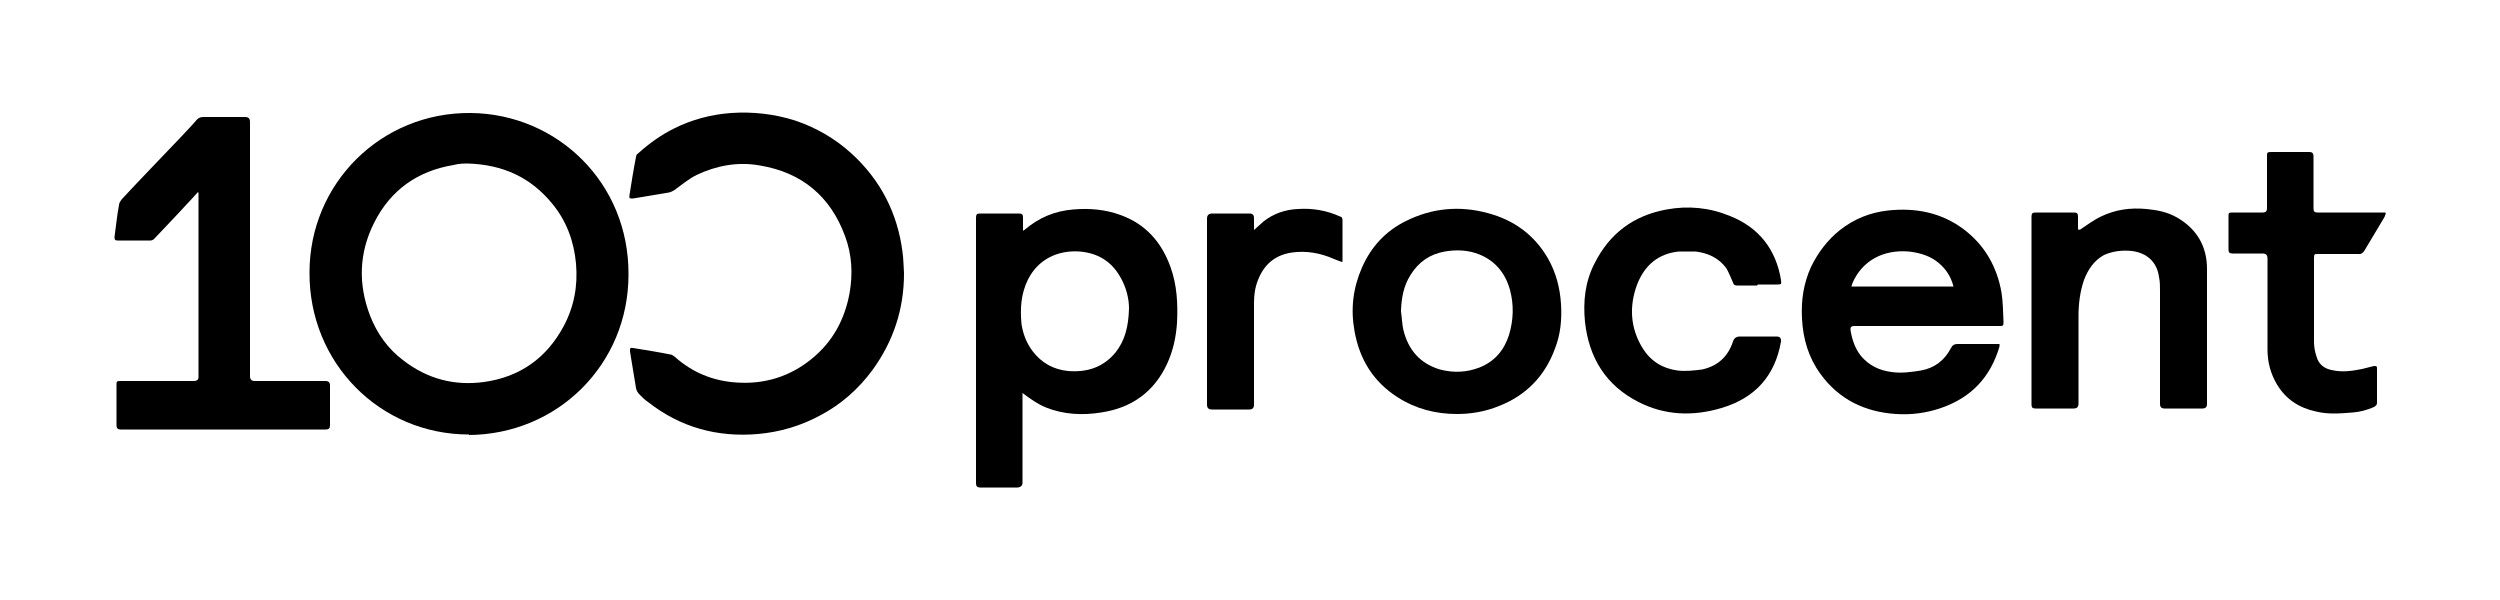
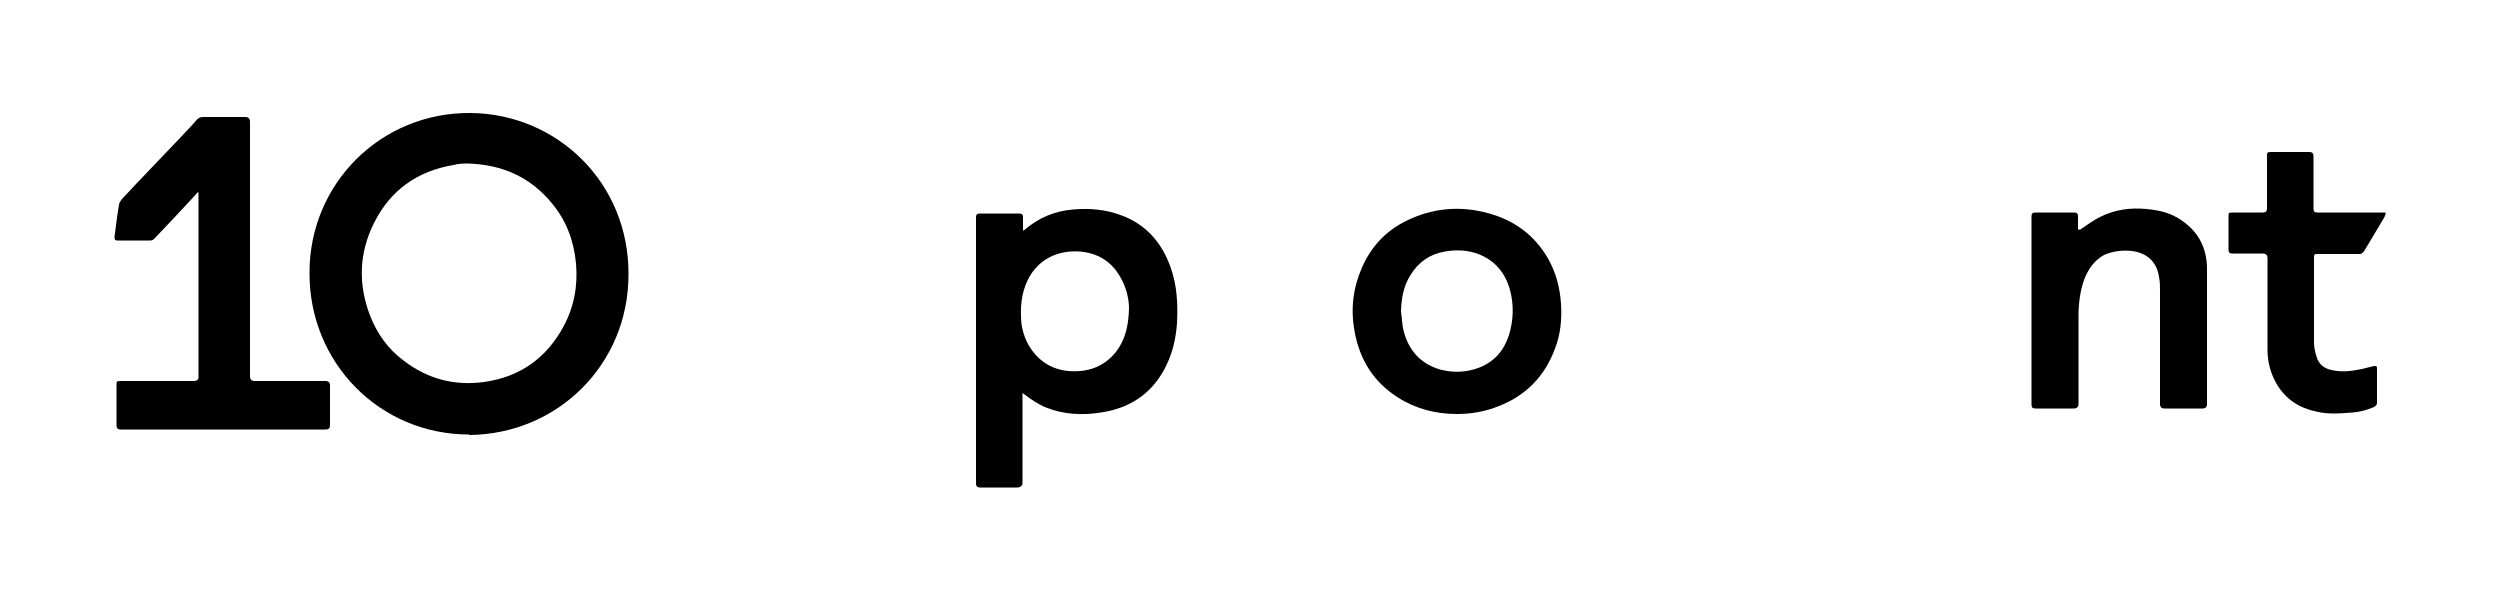
<svg xmlns="http://www.w3.org/2000/svg" id="Layer_1" data-name="Layer 1" version="1.1" viewBox="0 0 500 120">
  <defs>
    <style>
      .cls-1 {
        fill: #000;
        stroke-width: 0px;
      }
    </style>
  </defs>
  <path class="cls-1" d="M93.8,86.9c-17.8,0-32-14.3-31.9-32.4,0-17.8,14.3-32.1,32.3-31.9,17.2.2,31.6,13.9,31.5,32.3,0,18-14.2,32-32,32.1h.1ZM93.6,32.7c-.7,0-1.8,0-2.9.3-7.2,1.2-12.6,5-15.9,11.6-3,6-3.2,12.2-.8,18.5,1.4,3.6,3.6,6.7,6.7,9,4.8,3.7,10.2,5.1,16.1,4.3,7.2-1,12.5-4.8,15.9-11.1,2.1-3.9,2.9-8.1,2.5-12.6-.4-4.4-1.9-8.5-4.7-11.9-4.3-5.3-9.9-7.9-17-8.1h.1Z" />
-   <path class="cls-1" d="M180.8,54.7c0,7.1-2.1,13.5-6.3,19.3-2.8,3.8-6.3,6.9-10.5,9.1-3.9,2.1-8,3.3-12.4,3.7-8.1.7-15.5-1.3-22-6.4-.6-.4-1.1-.9-1.6-1.4-.4-.4-.7-.8-.8-1.4-.4-2.4-.8-4.8-1.2-7.3,0-.7,0-.8.6-.7,2.5.4,5,.8,7.5,1.3.3,0,.6.3.9.5,3.5,3.1,7.6,4.8,12.3,5.1,5.6.4,10.7-1.2,15-4.7,4.2-3.4,6.6-7.8,7.6-13.1.7-3.9.5-7.8-.9-11.5-2.9-7.9-8.6-12.7-17-14.1-4.4-.8-8.7,0-12.7,1.9-1.6.8-3,2-4.4,3-.3.2-.7.4-1.1.5-2.4.4-4.8.8-7.2,1.2-.7,0-.8,0-.7-.7.4-2.5.8-5.1,1.3-7.6,0-.3.2-.6.4-.7,2.2-2,4.6-3.7,7.2-5,3.6-1.8,7.4-2.8,11.4-3.1,4.4-.3,8.7.2,12.8,1.5,4.2,1.4,8,3.6,11.3,6.6,5.8,5.3,9.2,11.9,10.2,19.7.2,1.4.2,2.8.3,4.2h0Z" />
  <path class="cls-1" d="M204.5,46.2c.3-.2.4-.2.5-.3,2.8-2.4,6-3.7,9.6-4,3.3-.3,6.5,0,9.5,1.1,5,1.8,8.2,5.4,10,10.4,1.3,3.6,1.5,7.4,1.3,11.2-.2,2.9-.8,5.6-2,8.2-2.6,5.6-7.1,8.8-13.2,9.7-3.7.6-7.5.4-11-1-1.7-.7-3.1-1.7-4.7-2.9v17.9c0,.6-.3.9-.9,1h-7.6q-.8,0-.8-.8v-53.2c0-.6.2-.8.8-.8h7.8c.6,0,.8.2.8.8v2.7h-.1ZM225.8,61.7c0-1.9-.5-4.2-1.8-6.4-1.8-3.1-4.5-4.7-8.1-5-4.4-.3-8.3,1.6-10.3,5.6-1.4,2.8-1.6,5.8-1.3,8.9.3,2,1,3.8,2.2,5.4,1.8,2.4,4.2,3.7,7.1,4,3.8.3,7-.7,9.5-3.7,1.9-2.4,2.6-5.2,2.7-8.8h0Z" />
  <path class="cls-1" d="M39.6,38.4c-.3.3-.6.7-.9,1-2.6,2.8-5.2,5.6-7.9,8.4-.2.2-.5.3-.7.3h-6.6c-.5,0-.6-.2-.6-.7.3-2.1.5-4.3.9-6.4,0-.4.3-.8.6-1.2,3.8-4.1,7.7-8.1,11.5-12.1,1.2-1.3,2.4-2.5,3.5-3.8.4-.4.8-.5,1.3-.5h8.3c.7,0,1,.3,1,1v50.8c0,.7.3,1,1,1h14.1q.9,0,.9.9v8q0,.8-.8.8H24.1q-.8,0-.8-.8v-8.1c0-.7,0-.8.8-.8h14.7q.9,0,.9-.8v-36.9s-.2,0-.2-.2h0Z" />
-   <path class="cls-1" d="M399.9,68.8v.5c-1.8,6.1-5.6,10.2-11.7,12.3-2.9,1-5.9,1.4-9,1.2-6.2-.4-11.4-2.9-15.1-8-2.4-3.3-3.5-7-3.7-11.1-.2-3.6.3-7,1.8-10.3,1.4-2.9,3.3-5.4,5.8-7.4,2.8-2.2,6-3.5,9.6-3.9,5.5-.6,10.7.4,15.2,3.8,4.2,3.2,6.6,7.5,7.5,12.6.3,1.9.3,3.8.4,5.8,0,.8,0,.9-.8.9h-29.1q-.8,0-.7.8c.3,1.9.9,3.7,2.1,5.2,1.6,1.9,3.7,2.9,6.1,3.2,2,.3,4,0,5.9-.3,2.7-.5,4.7-2,6-4.5.3-.6.7-.8,1.3-.8h8.4ZM370.2,57.3h20.5c-.6-2.3-1.8-3.9-3.6-5.2-1.6-1.1-3.5-1.6-5.4-1.8-4.9-.4-9.2,1.7-11.2,6.3,0,.2-.2.4-.2.7h0Z" />
  <path class="cls-1" d="M291.4,82.8c-4.2,0-8.2-1-11.8-3.3-4.9-3.1-7.7-7.6-8.7-13.3-.8-4.4-.3-8.6,1.5-12.7,1.8-4.1,4.7-7.3,8.8-9.3,5.2-2.6,10.7-3.1,16.3-1.6,5.3,1.4,9.4,4.4,12.1,9.1,1.6,2.8,2.4,5.9,2.6,9.1.2,3.1-.1,6.1-1.2,8.9-2,5.5-5.8,9.4-11.2,11.5-2.7,1.1-5.5,1.6-8.4,1.6h0ZM280.2,62.3c.2,1.3.2,2.6.5,3.8,1,3.9,3.3,6.6,7.3,7.8,2.7.7,5.3.6,7.9-.4,3-1.2,4.9-3.4,5.9-6.5.9-3,1-6,.2-9-.9-3.3-2.9-5.8-6.1-7.1-2.2-.9-4.6-1-6.9-.6-3,.5-5.3,2.1-6.9,4.7-1.4,2.2-1.8,4.6-1.9,7.1v.2Z" />
  <path class="cls-1" d="M415.9,46c1.4-.9,2.8-2,4.3-2.7,2.9-1.4,5.9-1.8,9.1-1.5,2.1.2,4.2.6,6.1,1.7,4,2.3,6,5.8,6,10.3v27q0,.9-.9.9h-7.6q-.9,0-.9-.9v-22.7c0-.9,0-1.8-.2-2.7-.4-3-2.4-4.8-5.4-5.2-1.9-.2-3.8,0-5.6.8-2,1.1-3.2,2.9-4,5-.8,2.3-1.1,4.8-1.1,7.2v17.5c0,.7-.3,1-1,1h-7.6c-.6,0-.8-.2-.8-.8v-37.6c0-.6.2-.8.8-.8h7.7c.6,0,.8.2.8.8v2.6h.3Z" />
-   <path class="cls-1" d="M351.4,57.1h-4c-.5,0-.7-.2-.8-.6-.4-.9-.8-1.9-1.3-2.8-1.5-2.1-3.7-3.1-6.2-3.4-1.1,0-2.2,0-3.3,0-4.1.4-6.8,2.7-8.3,6.4-1.7,4.4-1.5,8.8,1,12.9,1.6,2.6,4,4.1,7,4.5,1.7.2,3.3,0,4.9-.2,3.2-.7,5.2-2.6,6.2-5.6q.3-1,1.4-1h7.3q1,0,.9,1c-1.2,6.9-5.2,11.3-11.9,13.3-5.7,1.7-11.3,1.5-16.6-1.2-6.5-3.3-9.9-8.8-10.7-16-.4-4.1,0-8,1.9-11.7,3-6,7.8-9.6,14.4-10.8,4.3-.8,8.6-.4,12.7,1.3,5.8,2.3,9.2,6.7,10.2,12.8.1.8.1.9-.7.9h-3.9l-.2.2Z" />
  <path class="cls-1" d="M477.2,42.7c-.2.3-.2.5-.3.7-1.3,2.2-2.7,4.5-4,6.7-.3.5-.7.8-1.3.7h-8.1c-.5,0-.7,0-.7.7v16.9c0,1,.2,2,.5,2.9.4,1.5,1.5,2.4,3,2.7,2.1.5,4.1.2,6.1-.2l2.4-.6c.4,0,.6,0,.6.4v7c0,.4-.3.6-.6.8-1.4.6-2.8,1-4.3,1.1-2.5.2-4.9.4-7.3-.2-3.3-.7-6-2.4-7.8-5.4-1.3-2.2-1.9-4.5-1.9-7v-18.2c0-.7-.3-1-1-1h-6c-.6,0-.8-.2-.8-.8v-6.6c0-.7,0-.8.8-.8h6.1q.8,0,.8-.8v-10.4c0-.8,0-.9.9-.9h7.6q.8,0,.8.8v10.5c0,.6.2.8.8.8h13.6v.2Z" />
-   <path class="cls-1" d="M268.4,52.4c-.6-.2-1.1-.4-1.6-.6-2.7-1.2-5.5-1.7-8.4-1.3-3.4.5-5.6,2.4-6.8,5.5-.6,1.5-.8,3-.8,4.6v20.3c0,.7-.3,1-1,1h-7.4c-.7,0-1-.3-1-1v-37.2q0-.9.9-1h7.6q.9,0,.9.9v2.4c.7-.6,1.3-1.2,1.9-1.7,2-1.6,4.4-2.4,6.9-2.5,2.9-.2,5.8.3,8.4,1.5.3,0,.5.3.5.7v8.3h0Z" />
</svg>